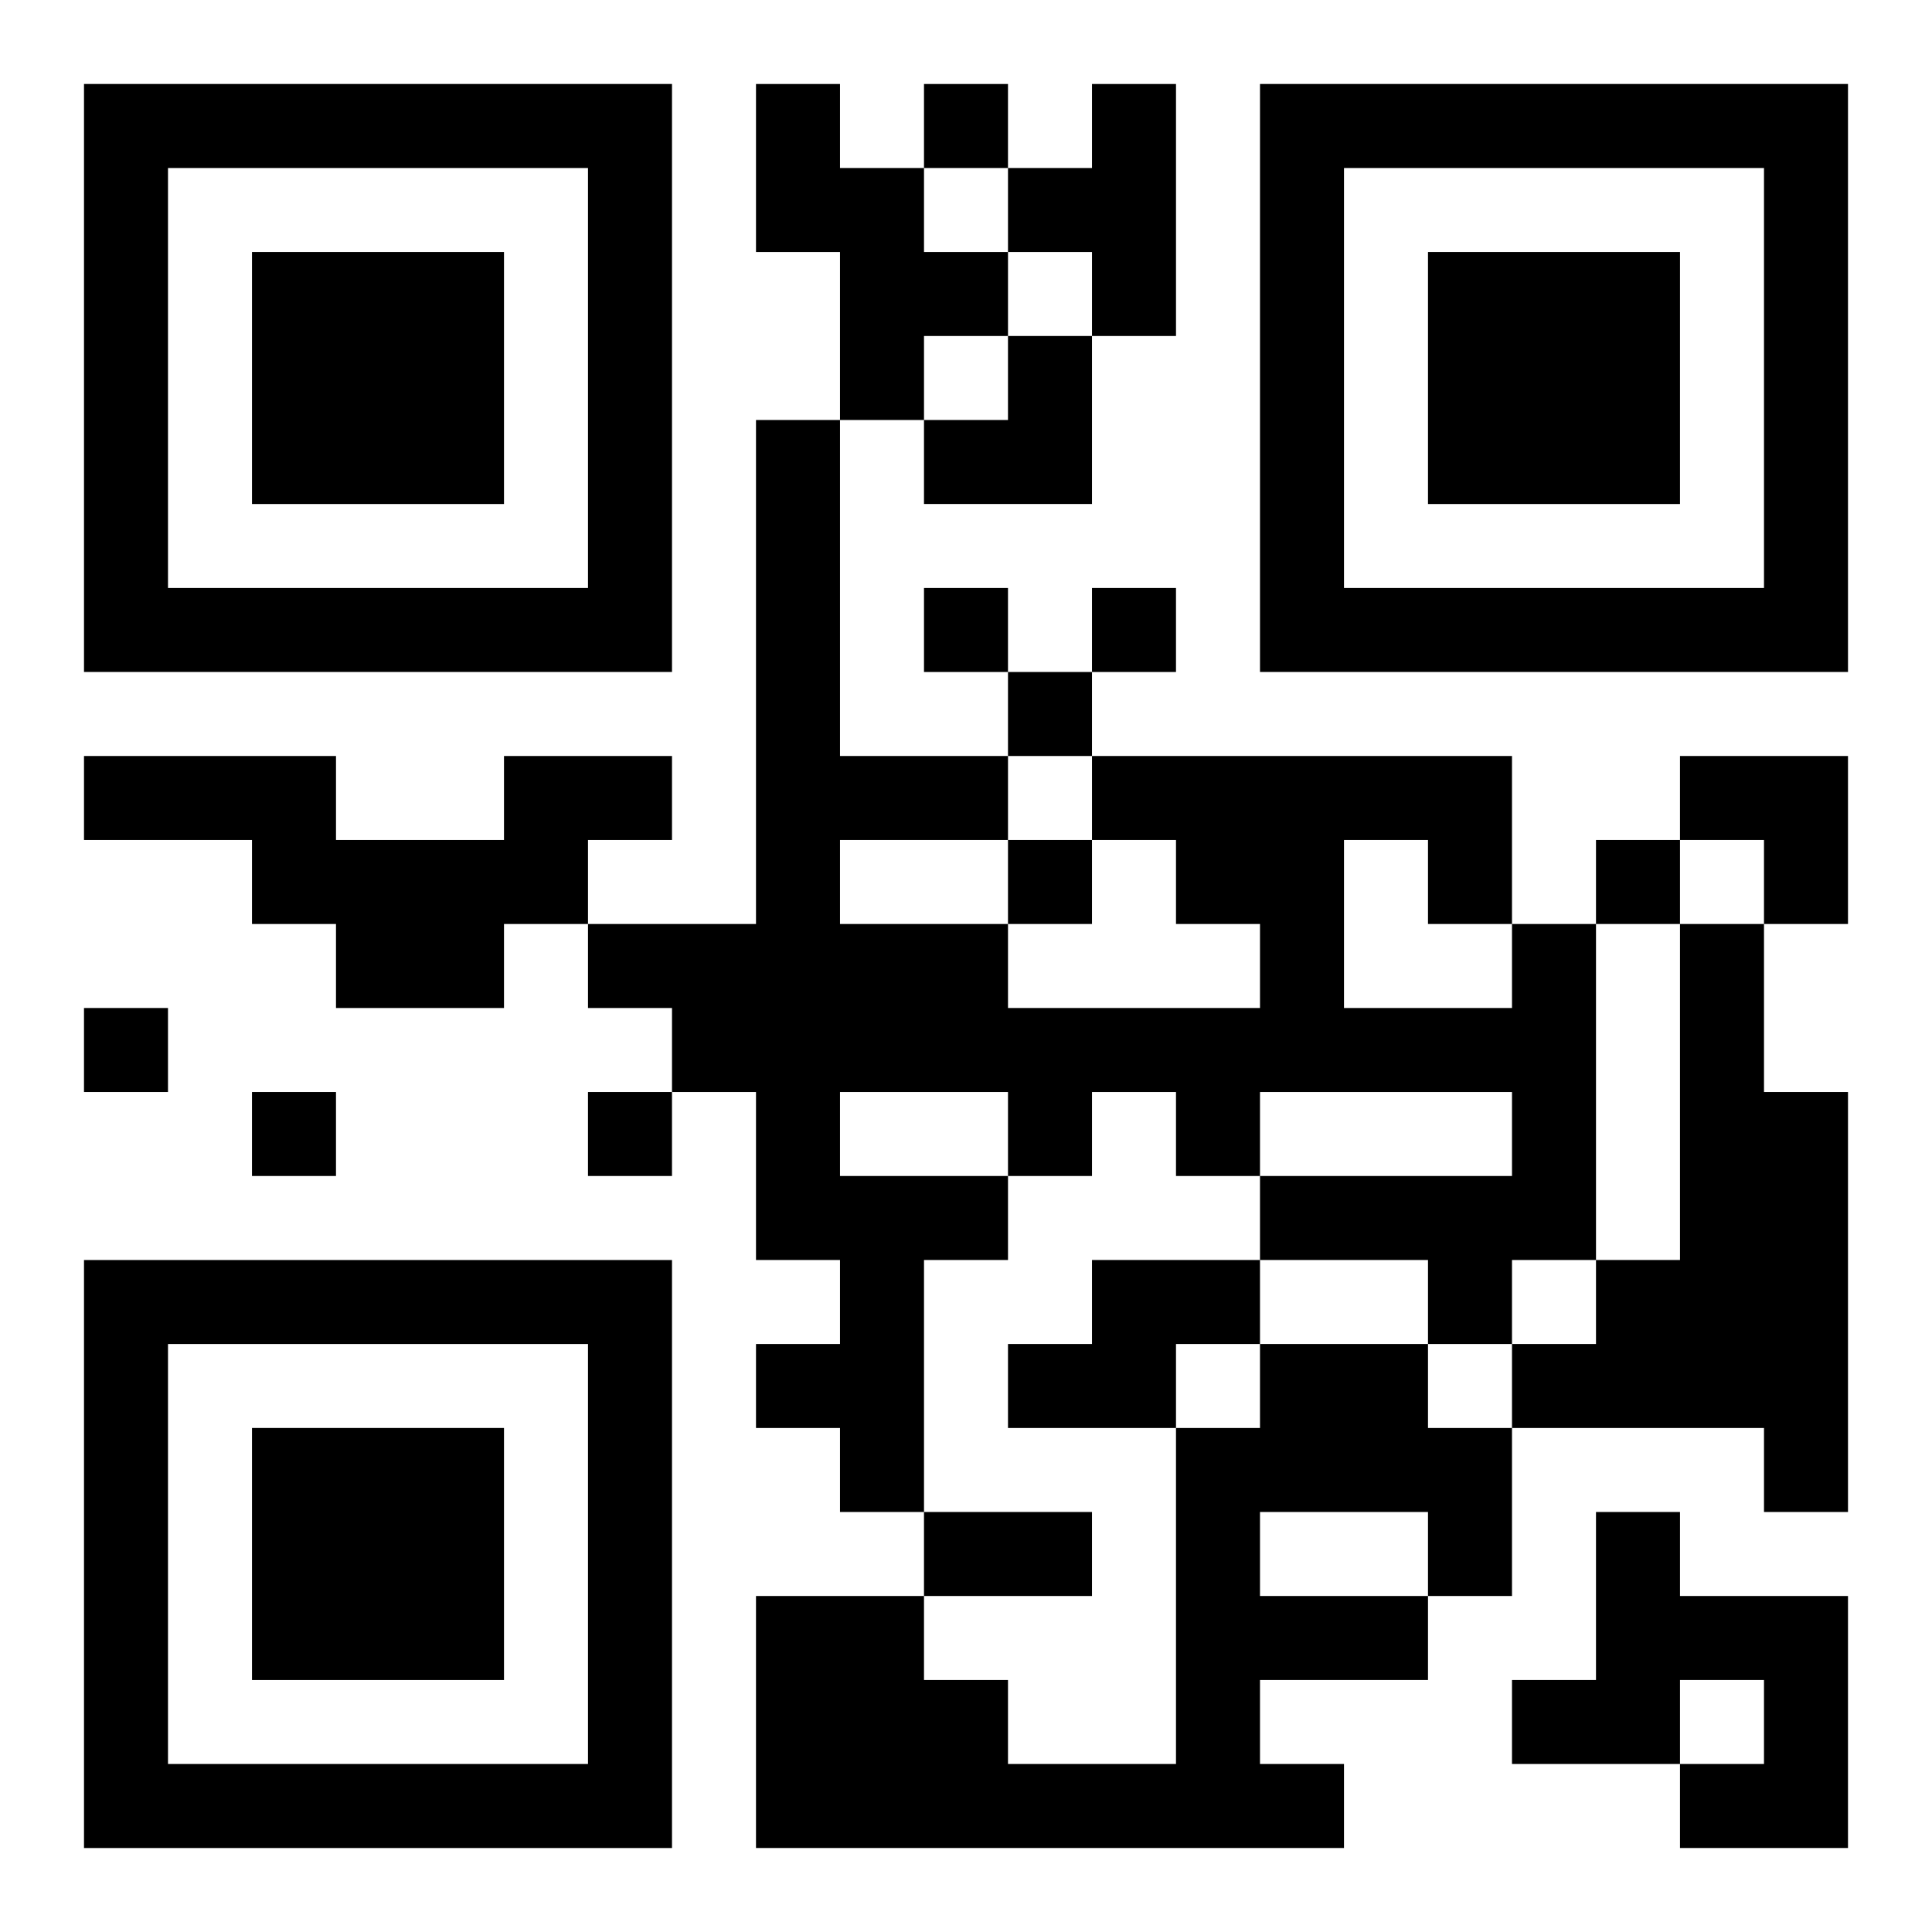
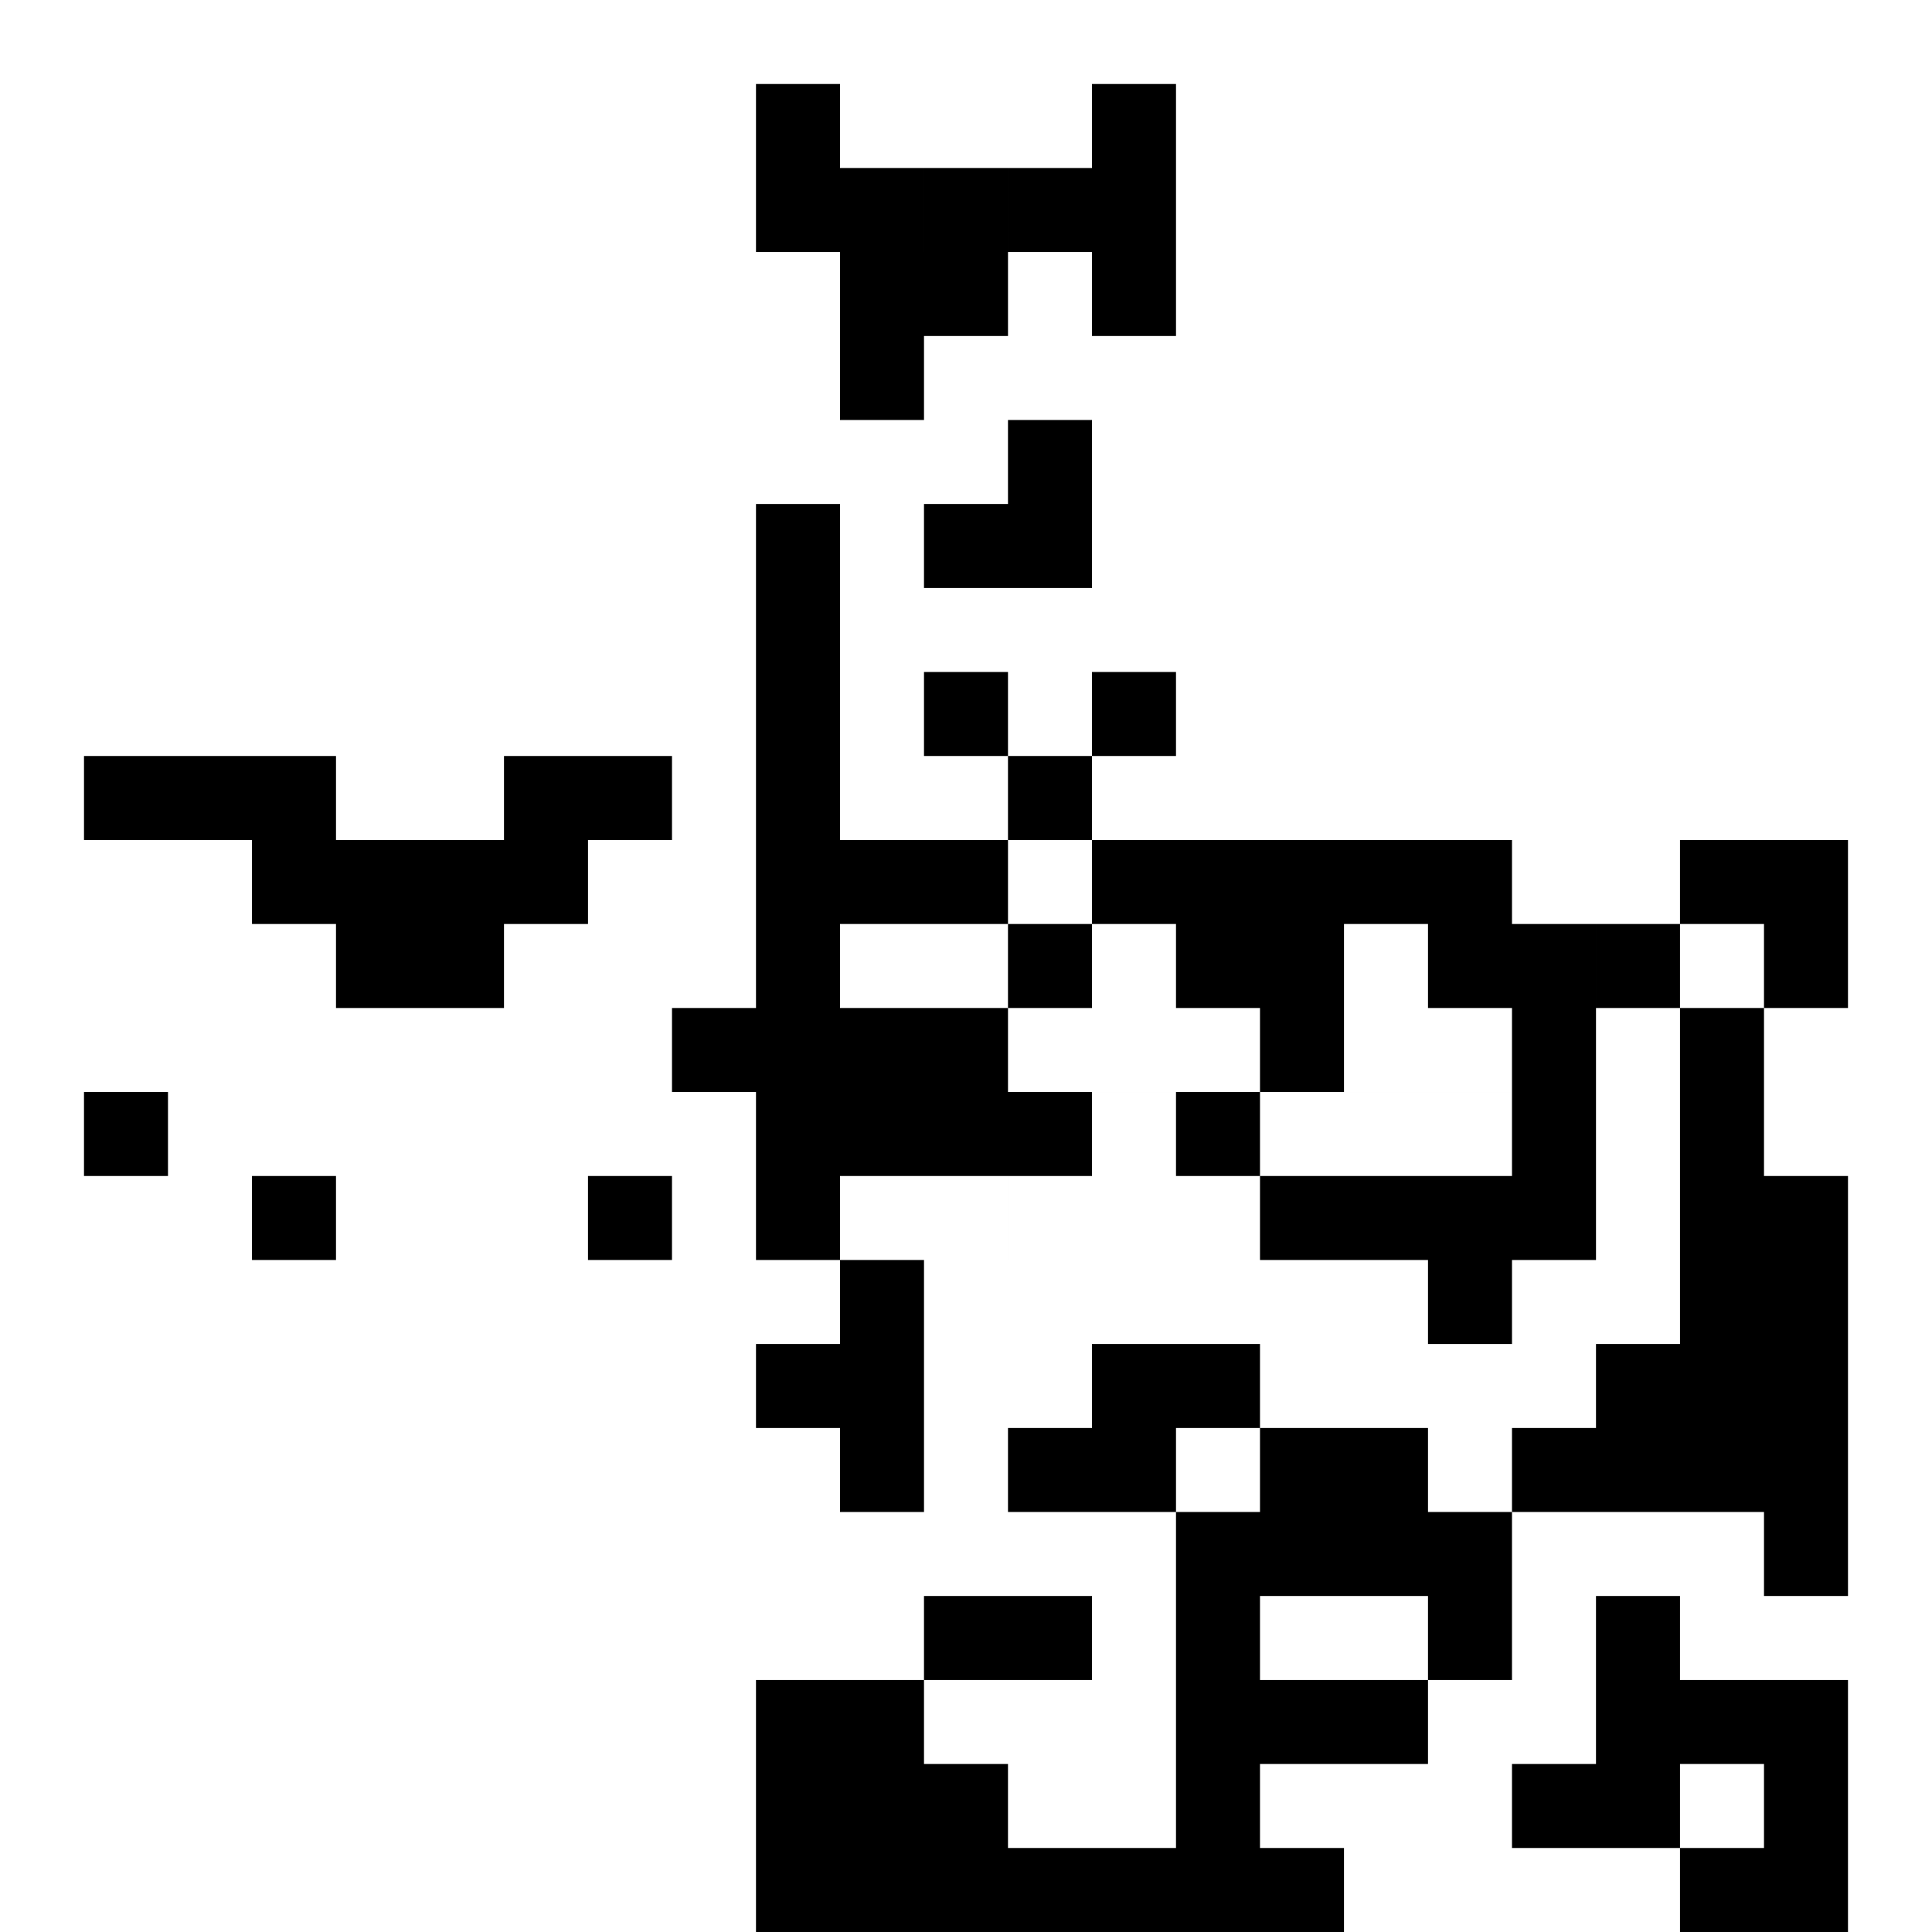
<svg xmlns="http://www.w3.org/2000/svg" xmlns:xlink="http://www.w3.org/1999/xlink" width="250" height="250" baseProfile="full" version="1.1" viewBox="-1 -1 23 23">
  <symbol id="a">
-     <path d="m0 7v7h7v-7h-7zm1 1h5v5h-5v-5zm1 1v3h3v-3h-3z" />
-   </symbol>
+     </symbol>
  <use y="-7" xlink:href="#a" />
  <use y="7" xlink:href="#a" />
  <use x="14" y="-7" xlink:href="#a" />
-   <path d="m8 0h1v1h1v1h1v1h-1v1h-1v-2h-1v-2m4 0h1v3h-1v-1h-1v-1h1v-1m-7 8h2v1h-1v1h-1v1h-2v-1h-1v-1h-2v-1h3v1h2v-1m12 2h1v4h-1v1h-1v-1h-2v-1h3v-1h-3v1h-1v-1h-1v1h-1v1h-1v3h-1v-1h-1v-1h1v-1h-1v-2h-1v-1h-1v-1h2v-6h1v4h2v1h-2v1h2v1h3v-1h-1v-1h-1v-1h5v2m-2-1v2h2v-1h-1v-1h-1m-6 3v1h2v-1h-2m10-2h1v2h1v5h-1v-1h-3v-1h1v-1h1v-4m-7 4h2v1h-1v1h-2v-1h1v-1m2 1h2v1h1v2h-1v1h-2v1h1v1h-7v-3h2v1h1v1h2v-4h1v-1m0 2v1h2v-1h-2m4 0h1v1h2v3h-2v-1h1v-1h-1v1h-2v-1h1v-2m-8-17v1h1v-1h-1m0 6v1h1v-1h-1m2 0v1h1v-1h-1m-1 1v1h1v-1h-1m0 2v1h1v-1h-1m7 0v1h1v-1h-1m-18 2v1h1v-1h-1m2 1v1h1v-1h-1m4 0v1h1v-1h-1m4 5h2v1h-2v-1m0-14m1 0h1v2h-2v-1h1zm8 5h2v2h-1v-1h-1z" />
+   <path d="m8 0h1v1h1v1h1v1h-1v1h-1v-2h-1v-2m4 0h1v3h-1v-1h-1v-1h1v-1m-7 8h2v1h-1v1h-1v1h-2v-1h-1v-1h-2v-1h3v1h2v-1m12 2h1v4h-1v1h-1v-1h-2v-1h3v-1h-3v1h-1v-1h-1v1h-1v1h-1v3h-1v-1h-1v-1h1v-1h-1v-2h-1v-1h-1h2v-6h1v4h2v1h-2v1h2v1h3v-1h-1v-1h-1v-1h5v2m-2-1v2h2v-1h-1v-1h-1m-6 3v1h2v-1h-2m10-2h1v2h1v5h-1v-1h-3v-1h1v-1h1v-4m-7 4h2v1h-1v1h-2v-1h1v-1m2 1h2v1h1v2h-1v1h-2v1h1v1h-7v-3h2v1h1v1h2v-4h1v-1m0 2v1h2v-1h-2m4 0h1v1h2v3h-2v-1h1v-1h-1v1h-2v-1h1v-2m-8-17v1h1v-1h-1m0 6v1h1v-1h-1m2 0v1h1v-1h-1m-1 1v1h1v-1h-1m0 2v1h1v-1h-1m7 0v1h1v-1h-1m-18 2v1h1v-1h-1m2 1v1h1v-1h-1m4 0v1h1v-1h-1m4 5h2v1h-2v-1m0-14m1 0h1v2h-2v-1h1zm8 5h2v2h-1v-1h-1z" />
</svg>